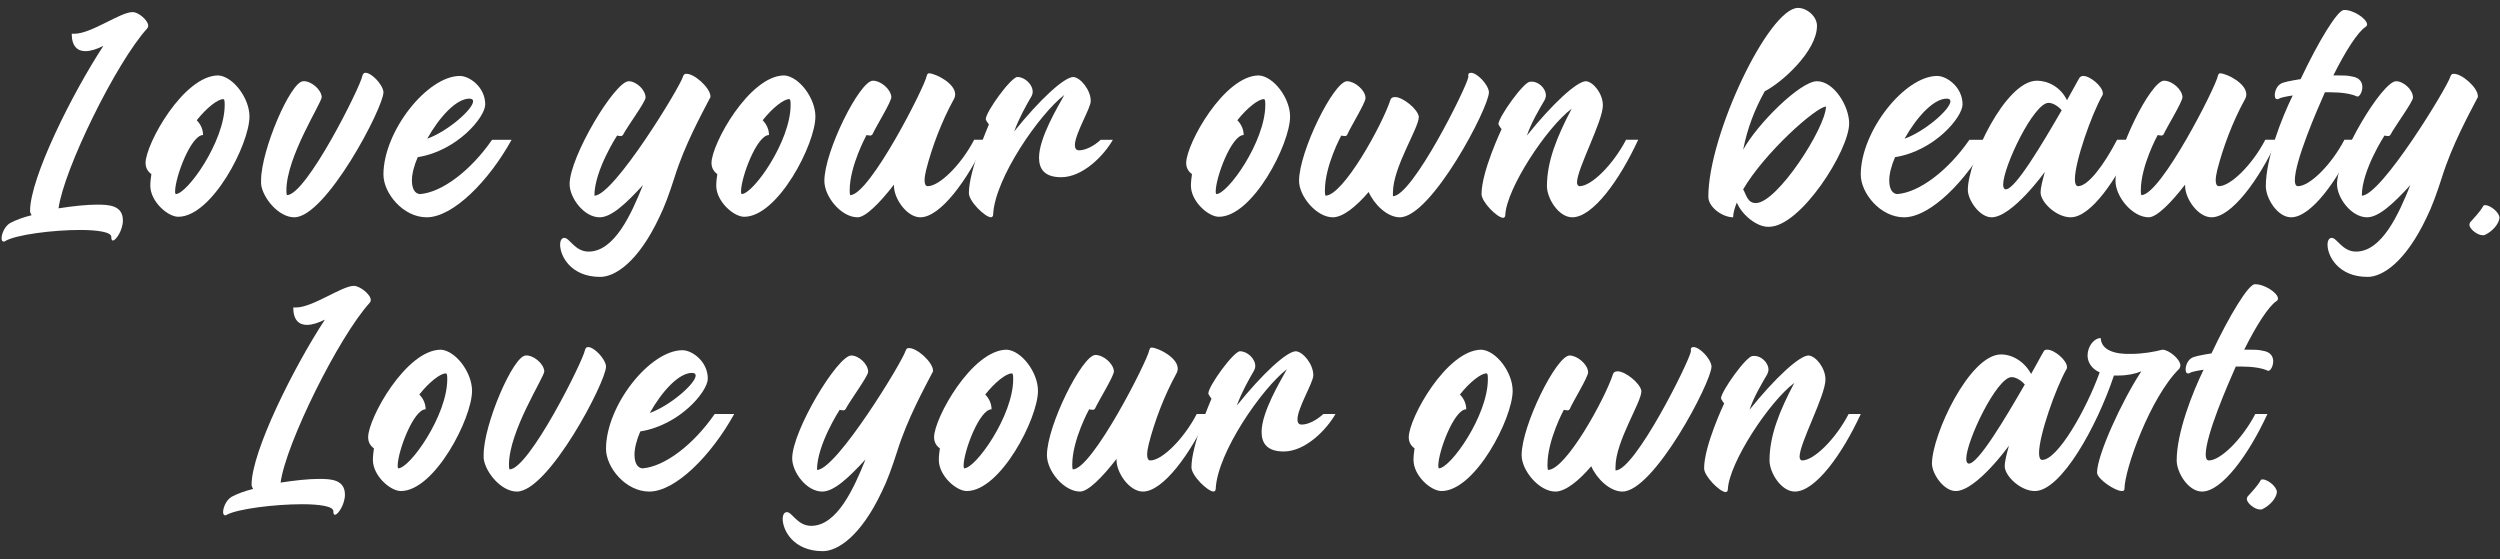
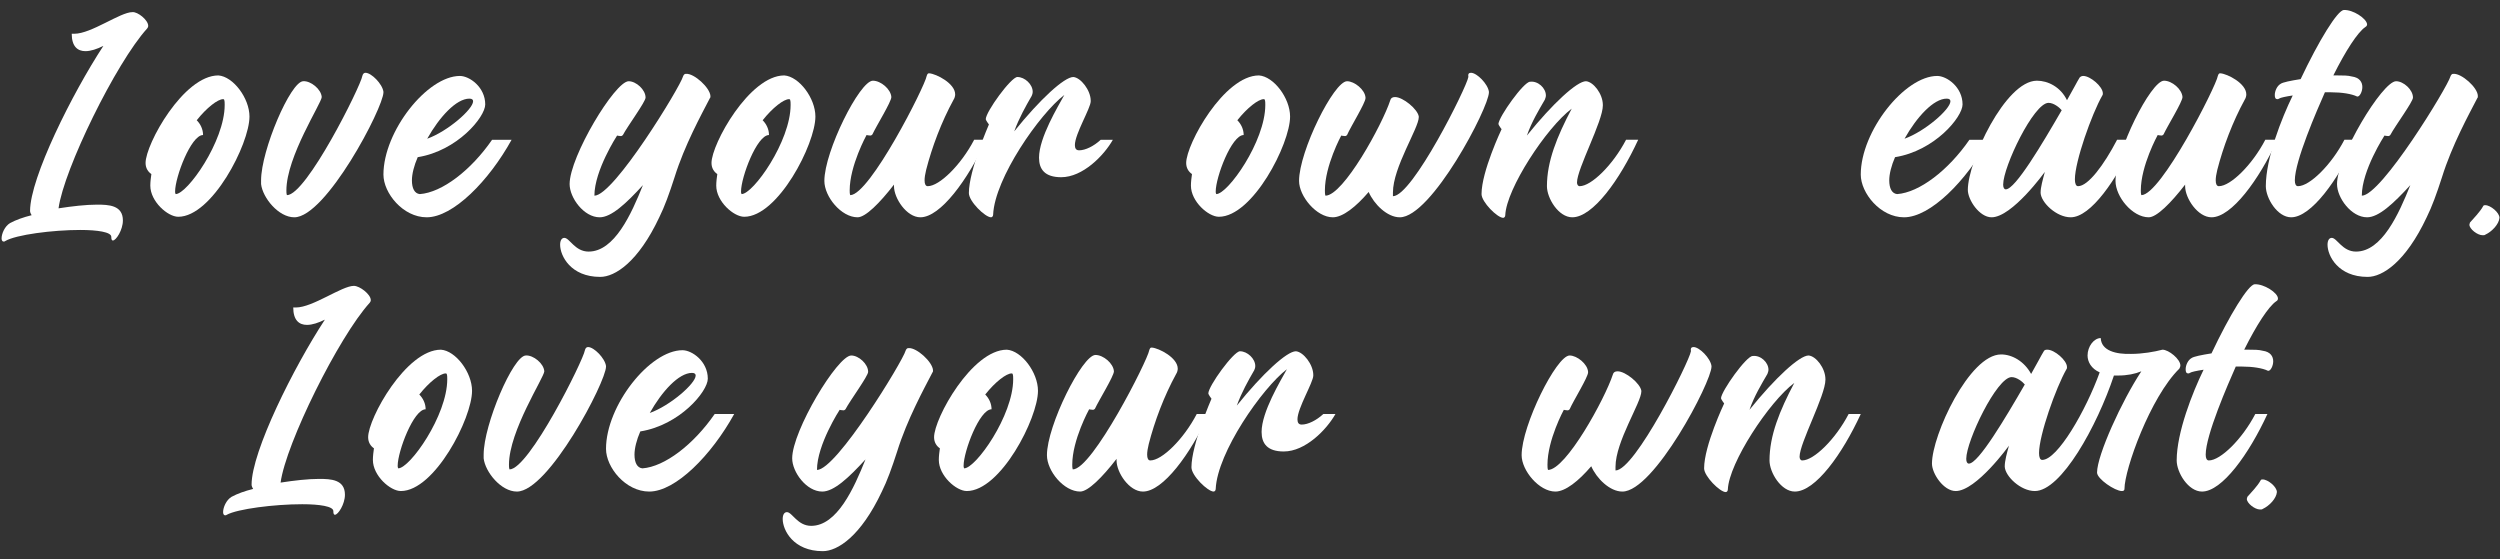
<svg xmlns="http://www.w3.org/2000/svg" version="1.1" id="_レイヤー_2" x="0px" y="0px" viewBox="0 0 474 106" style="enable-background:new 0 0 474 106;" xml:space="preserve">
  <rect x="0" y="0" width="474" height="106" fill="#333333" stroke="none" />
  <style type="text/css">
	.st0{fill:#FFFFFF;}
</style>
  <g id="_レイヤー_1-2">
    <path class="st0" d="M28.1,4.9c0,0.2-0.1,0.4-0.2,0.5C22,11.9,12.1,32.1,11.1,39.5c2.6-0.4,5.2-0.7,7.3-0.7c2.2,0,4.9,0.1,4.9,3   c0,1.8-1.3,3.8-1.9,3.8c-0.2,0-0.3-0.2-0.3-0.7c0-0.9-2.6-1.3-5.9-1.3c-5.2,0-12.2,0.9-14.2,2.1c-0.1,0.1-0.2,0.1-0.3,0.1   c-0.3,0-0.4-0.3-0.4-0.6c0-0.9,0.6-2.3,1.6-2.9c1.1-0.6,2.5-1.1,4.1-1.5c-0.2-0.3-0.3-0.6-0.3-0.8c0-6.3,8-22.3,13.9-31.3   c-1.2,0.6-2.4,1-3.4,1c-1.5,0-2.6-0.9-2.6-3.3c0.2,0,0.3,0,0.5,0c3.2,0,8.7-4.1,11-4.1C26.1,2.2,28.1,3.8,28.1,4.9L28.1,4.9z" />
    <path class="st0" d="M47.3,22.1c0,5.2-7.1,19-13.5,19c-2,0-5.3-2.9-5.3-5.9c0-0.7,0.1-1.5,0.2-2.2c-0.6-0.4-1.1-1.1-1.1-2.1   c0-3.6,7.2-16.6,13.8-16.6C44.2,14.5,47.3,18.6,47.3,22.1z M42.3,18.8c-1,0-3.1,1.6-5,4c0.7,0.7,1.2,1.7,1.2,2.8   c-2.3,0-5.3,8-5.3,10.7c0,0.2,0,0.3,0.1,0.5c2.2,0,9.3-10,9.3-16.9c0-0.4,0-0.7-0.1-1C42.4,18.8,42.4,18.8,42.3,18.8L42.3,18.8   L42.3,18.8z" />
    <path class="st0" d="M61,18.4L61,18.4c0,1.1-6.7,11.3-6.7,17.7c0,0.3,0,0.6,0.1,0.9c3.7,0,14-20.7,14.3-22.6   c0.1-0.4,0.3-0.6,0.6-0.6c1.1,0,3.2,2.1,3.4,3.6v0.1c0,2.9-10.9,23.7-16.9,23.7c-3,0-6-3.7-6.3-6.3c0-0.2,0-0.5,0-0.7   c0-5.7,5.6-18.8,8-18.8C58.9,15.3,60.9,16.9,61,18.4L61,18.4z" />
    <path class="st0" d="M92,19.8c0,2.4-5.3,8.8-12.8,10c-0.7,1.6-1.1,3.2-1.1,4.4c0,1.5,0.5,2.5,1.5,2.6c4.2-0.3,9.7-4.5,13.7-10.3H97   c-4.3,7.8-11.1,14.7-16.1,14.7c-4.5,0-8.2-4.6-8.2-8.1c0-8.2,8.3-18.7,14.5-18.7C89,14.4,92,16.5,92,19.8L92,19.8z M81,26.3   c3.9-1.4,8.7-5.6,8.7-7.1c0-0.3-0.2-0.5-0.7-0.5C86.5,18.7,83.3,22.2,81,26.3z" />
    <path class="st0" d="M134.7,18.2c0,0.2,0,0.3-0.1,0.4c-1.6,3.1-4.8,8.9-6.7,15c-1,3.1-1.9,5.6-2.9,7.6h0c-4,8.5-8.4,11.3-11.2,11.3   c-5.6,0-7.6-4-7.6-6.1c0-0.8,0.3-1.3,0.8-1.3c1,0,2,2.6,4.6,2.6c4.9,0,8.1-7.1,10.3-12.6c-3.2,3.5-6,6.1-8.2,6.1   c-3,0-5.7-3.7-5.7-6.3c0-5.2,8.6-19.5,11.2-19.5c1.4,0,3.2,1.6,3.2,3.1c0,0.8-3.4,5.4-4.3,7.1c-0.1,0.1-0.2,0.2-0.4,0.2   c-0.3,0-0.7-0.1-0.7-0.1s-4.3,6.6-4.3,11.4c3.7,0,16.3-20.7,16.8-22.6c0.1-0.3,0.3-0.5,0.5-0.5h0.1   C131.6,13.9,134.6,16.6,134.7,18.2L134.7,18.2z" />
    <path class="st0" d="M154.6,22.1c0,5.2-7.1,19-13.5,19c-2,0-5.3-2.9-5.3-5.9c0-0.7,0.1-1.5,0.2-2.2c-0.6-0.4-1.1-1.1-1.1-2.1   c0-3.6,7.2-16.6,13.8-16.6C151.5,14.5,154.6,18.6,154.6,22.1z M149.6,18.8c-1,0-3.1,1.6-5,4c0.7,0.7,1.2,1.7,1.2,2.8   c-2.3,0-5.3,8-5.3,10.7c0,0.2,0,0.3,0.1,0.5c2.2,0,9.3-10,9.3-16.9c0-0.4,0-0.7-0.1-1C149.7,18.8,149.7,18.8,149.6,18.8L149.6,18.8   L149.6,18.8z" />
    <path class="st0" d="M181.1,17.9c0,0.3-0.1,0.7-0.3,1c-2.3,4.2-4.1,9-5.2,13.3c-0.2,0.8-0.3,1.5-0.3,2c0,0.7,0.2,1.1,0.6,1.1   c2.2,0,6.3-4,8.8-8.8h2.3c-3.5,7.6-8.7,14.7-12.5,14.7c-2.6,0-5-3.6-5-5.9v-0.3c-2.7,3.5-5.4,6.2-6.9,6.2c-3.1,0-6.3-3.9-6.3-6.9   c0-5.6,6.7-19,9.2-19c1.5,0,3.4,1.6,3.5,3.1l0,0c0,0.9-2.8,5.4-3.6,7.1c-0.1,0.1-0.2,0.2-0.4,0.2c-0.3,0-0.7-0.1-0.7-0.1   s-3.2,5.8-3.2,10.5c0,0.3,0,0.6,0.1,0.9c3.7,0,14.2-20.7,14.5-22.6c0.1-0.3,0.2-0.5,0.4-0.5h0.1C177.5,14,181.1,15.8,181.1,17.9   L181.1,17.9z" />
    <path class="st0" d="M195.8,17.4c0,0.3-0.1,0.6-0.2,0.8c-1.1,1.9-2.4,4.2-3.3,6.7c4.9-6.1,9.5-10.3,11.2-10.3   c1.4,0.1,3.3,2.5,3.3,4.5v0.1c0,1.3-3,6.2-3,8.3c0,0.6,0.2,1,0.8,1c1.2,0,2.8-0.8,4.1-2h2.3c-1.7,3-5.7,7.1-9.8,7.1   c-3.1,0-4.2-1.5-4.2-3.7c0-3.8,3.6-9.7,4.8-11.9c-4.7,3.6-13.2,15.8-13.5,22.7c0,0.3-0.2,0.5-0.4,0.5c-1.1,0-4.2-3-4.2-4.6   c0-4.3,3.8-13,3.8-13s-0.6-0.8-0.6-1l0,0c0-1.4,4.8-8,6-8C194.3,14.6,195.8,16,195.8,17.4L195.8,17.4z" />
    <path class="st0" d="M244.6,22.1c0,5.2-7.1,19-13.5,19c-2,0-5.3-2.9-5.3-5.9c0-0.7,0.1-1.5,0.2-2.2c-0.6-0.4-1.1-1.1-1.1-2.1   c0-3.6,7.2-16.6,13.8-16.6C241.5,14.5,244.6,18.6,244.6,22.1z M239.6,18.8c-1,0-3.1,1.6-5,4c0.7,0.7,1.2,1.7,1.2,2.8   c-2.3,0-5.3,8-5.3,10.7c0,0.2,0,0.3,0.1,0.5c2.2,0,9.3-10,9.3-16.9c0-0.4,0-0.7-0.1-1C239.7,18.8,239.7,18.8,239.6,18.8L239.6,18.8   L239.6,18.8z" />
    <path class="st0" d="M278.9,13.8c1.1,0,3.2,2.1,3.4,3.6v0.1c0,2.9-10.9,23.7-16.9,23.7c-2.4,0-4.9-2.5-5.9-4.8   c-2.4,2.8-4.9,4.8-6.8,4.8c-3.1,0-6.4-4-6.4-6.9c0-5.6,6.6-18.9,9.1-18.9c1.4,0,3.4,1.6,3.5,3.1v0.1c0,0.9-2.8,5.4-3.5,7   c-0.1,0.1-0.2,0.2-0.4,0.2c-0.3,0-0.7-0.1-0.7-0.1s-3.1,5.7-3.1,10.4c0,0.3,0,0.7,0.1,1c3.4,0,10.8-13.5,12.3-18.1   c0.1-0.4,0.4-0.6,0.9-0.6c1.5,0,4.3,2.3,4.5,3.7v0.1c0,2.1-4.9,9.5-4.9,14.3c0,0.2,0,0.4,0,0.7c3.7,0,14-20.7,14.3-22.6   C278.3,14,278.5,13.8,278.9,13.8L278.9,13.8L278.9,13.8z" />
    <path class="st0" d="M293.1,18.1c0,0.3-0.1,0.5-0.2,0.8c-1.1,1.9-2.5,4.2-3.4,6.8c4.9-6.1,9.5-10.3,11.2-10.3   c1.4,0.1,3.2,2.4,3.2,4.5v0.1c0,3-4.9,12-4.9,14.6c0,0.4,0.2,0.7,0.5,0.7c2.2,0,6.3-4,8.8-8.8h2.3c-3.5,7.6-8.6,14.7-12.5,14.7   c-2.6,0-4.8-3.6-4.8-5.9c0-4.7,1.9-9.4,4.7-14.7c-4.8,3.6-12.4,15.2-12.6,20.2c0,0.3-0.2,0.5-0.4,0.5c-1.1,0-4.1-3-4.1-4.5   c0-4.3,3.8-12.3,3.8-12.3s-0.6-0.8-0.6-1c0.1-1.4,4.8-8,6-8C291.6,15.3,293.1,16.7,293.1,18.1L293.1,18.1z" />
-     <path class="st0" d="M344.5,4.9c0,4.8-6.7,10.8-9.9,12.4c-1.9,3.4-3.3,7-4.1,11.1c2.6-4.8,10.8-13,14-13s6.1,4.7,6.1,8   c0,5.1-9.2,19.6-15.2,19.6h-0.2c-2.1,0-4.9-2.2-5.9-4.6c-0.4,1-0.7,2-0.7,2.8c-2,0-4.7-1.9-4.7-3.9c0-11.8,11.5-35.8,17-35.8   C342.6,1.5,344.5,3.1,344.5,4.9L344.5,4.9z M330.5,35.9c0.6,1,0.8,2.6,2.4,2.6c4.1,0,13.3-14.4,13.3-18.3   C344.3,20.3,334.6,28.9,330.5,35.9L330.5,35.9z" />
    <path class="st0" d="M372.1,19.8c0,2.4-5.3,8.8-12.8,10c-0.7,1.6-1.1,3.2-1.1,4.4c0,1.5,0.5,2.5,1.5,2.6c4.2-0.3,9.7-4.5,13.7-10.3   h3.7c-4.3,7.8-11.1,14.7-16.1,14.7c-4.5,0-8.2-4.6-8.2-8.1c0-8.2,8.3-18.7,14.5-18.7C369.1,14.4,372.1,16.5,372.1,19.8L372.1,19.8z    M361.1,26.3c3.9-1.4,8.7-5.6,8.7-7.1c0-0.3-0.2-0.5-0.7-0.5C366.6,18.7,363.4,22.2,361.1,26.3z" />
    <path class="st0" d="M395,14.4c1.3,0,3.7,2,3.7,3.3c0,0.1,0,0.3-0.1,0.4c-2,3.5-5.2,12.5-5.2,15.9c0,0.8,0.2,1.3,0.6,1.3   c1.9,0,4.9-4,7.4-8.8h3.4c-3.5,7.6-8.4,14.7-12.2,14.7c-2.7,0-5.6-2.8-5.7-4.6v-0.1c0-1,0.4-2.4,0.8-3.9c0,0-6.2,8.6-10.1,8.6   c-2.3,0-4.5-3.3-4.5-5.2c0-5.4,7.1-20.7,13.1-20.7c2.1,0,4.5,1.2,5.7,3.7c1.1-1.9,1.9-3.5,2.4-4.3C394.5,14.5,394.7,14.4,395,14.4   L395,14.4L395,14.4z M379.8,35c0,0.6,0.2,0.9,0.5,0.9c1.8,0,6.9-8.6,10.6-15c-0.4-0.5-1.5-1.4-2.5-1.4   C385.6,19.5,379.8,31.6,379.8,35L379.8,35z" />
    <path class="st0" d="M425.9,17.9c0,0.3-0.1,0.7-0.3,1c-2.3,4.2-4.1,9-5.2,13.3c-0.2,0.8-0.3,1.5-0.3,2c0,0.7,0.2,1.1,0.6,1.1   c2.2,0,6.3-4,8.8-8.8h2.3c-3.5,7.6-8.7,14.7-12.5,14.7c-2.6,0-5-3.6-5-5.9v-0.3c-2.7,3.5-5.4,6.2-6.9,6.2c-3.1,0-6.3-3.9-6.3-6.9   c0-5.6,6.7-19,9.2-19c1.5,0,3.4,1.6,3.5,3.1l0,0c0,0.9-2.8,5.4-3.6,7.1c-0.1,0.1-0.2,0.2-0.4,0.2c-0.3,0-0.7-0.1-0.7-0.1   s-3.2,5.8-3.2,10.5c0,0.3,0,0.6,0.1,0.9c3.7,0,14.2-20.7,14.5-22.6c0.1-0.3,0.2-0.5,0.4-0.5h0.1C422.3,14,425.9,15.8,425.9,17.9   L425.9,17.9z" />
    <path class="st0" d="M448.8,4.6c0,0.2-0.1,0.4-0.3,0.5c-1.5,1-3.8,4.6-6.1,9.2h0.8c1,0,2,0,2.7,0.2c1.5,0.2,2,1.1,2,2   c0,0.9-0.5,1.8-0.9,1.8c0,0-0.1,0-0.1,0c-1-0.5-2.9-0.8-4.9-0.8c-0.4,0-0.8,0-1.2,0c-1.5,3.4-5.7,13-5.7,16.7   c0,0.7,0.2,1.1,0.6,1.1c2.2,0,6.3-4,8.8-8.8h2.3c-3.5,7.6-8.6,14.7-12.4,14.7c-2.6,0-4.8-3.6-4.8-5.9c0-5.3,3-12.9,5.1-17.2   c-1.3,0.2-2.3,0.4-2.6,0.6c-0.1,0.1-0.2,0.1-0.3,0.1c-0.4,0-0.5-0.3-0.5-0.8c0-0.7,0.4-1.7,1.1-2.1c0.4-0.3,1.9-0.6,3.8-0.9   c3.4-7.2,7-13.1,8.2-13.1C446.1,1.8,448.7,3.5,448.8,4.6L448.8,4.6z" />
    <path class="st0" d="M469.8,18.2c0,0.2,0,0.3-0.1,0.4c-1.6,3.1-4.8,8.9-6.7,15c-1,3.1-1.9,5.6-2.9,7.6h0c-4,8.5-8.4,11.3-11.2,11.3   c-5.6,0-7.6-4-7.6-6.1c0-0.8,0.3-1.3,0.8-1.3c1,0,2,2.6,4.6,2.6c4.9,0,8.1-7.1,10.3-12.6c-3.2,3.5-6,6.1-8.2,6.1   c-3,0-5.7-3.7-5.7-6.3c0-5.2,8.6-19.5,11.2-19.5c1.4,0,3.2,1.6,3.2,3.1c0,0.8-3.4,5.4-4.3,7.1c-0.1,0.1-0.2,0.2-0.4,0.2   c-0.3,0-0.7-0.1-0.7-0.1s-4.3,6.6-4.3,11.4c3.7,0,16.3-20.7,16.8-22.6c0.1-0.3,0.3-0.5,0.5-0.5h0.1   C466.7,13.9,469.8,16.6,469.8,18.2L469.8,18.2z" />
    <path class="st0" d="M473.9,41.3L473.9,41.3c-0.1,1.2-1.4,2.6-2.7,3.2c-0.1,0.1-0.3,0.1-0.5,0.1c-1,0-2.5-1.2-2.5-2   c0-0.1,0.1-0.3,0.1-0.4c0.6-0.7,1.9-2,2.5-3.1c0.1-0.2,0.2-0.2,0.4-0.2C472.2,38.9,473.9,40.3,473.9,41.3L473.9,41.3z" />
    <path class="st0" d="M70.3,56.9c0,0.2-0.1,0.4-0.2,0.5c-5.9,6.5-15.9,26.7-16.9,34.1c2.6-0.4,5.2-0.7,7.3-0.7c2.2,0,4.9,0.1,4.9,3   c0,1.8-1.3,3.8-1.9,3.8c-0.2,0-0.3-0.2-0.3-0.7c0-0.9-2.6-1.3-5.9-1.3C52,95.6,45,96.5,43,97.6c-0.1,0.1-0.2,0.1-0.3,0.1   c-0.3,0-0.4-0.3-0.4-0.6c0-0.9,0.6-2.3,1.6-2.9c1.1-0.6,2.5-1.1,4.1-1.5c-0.2-0.3-0.3-0.6-0.3-0.8c0-6.3,8-22.3,13.9-31.3   c-1.2,0.6-2.4,1-3.4,1c-1.5,0-2.6-0.9-2.6-3.3c0.2,0,0.3,0,0.5,0c3.2,0,8.7-4.1,11-4.1C68.2,54.2,70.3,55.8,70.3,56.9L70.3,56.9z" />
    <path class="st0" d="M89.5,74.1c0,5.2-7.1,19-13.5,19c-2,0-5.3-2.9-5.3-5.9c0-0.7,0.1-1.5,0.2-2.2c-0.6-0.4-1.1-1.1-1.1-2.1   c0-3.6,7.2-16.6,13.8-16.6C86.4,66.5,89.5,70.6,89.5,74.1z M84.5,70.8c-1,0-3.1,1.6-5,4c0.7,0.7,1.2,1.7,1.2,2.8   c-2.3,0-5.3,8-5.3,10.7c0,0.2,0,0.3,0.1,0.5c2.2,0,9.3-10,9.3-16.9c0-0.4,0-0.7-0.1-1C84.6,70.8,84.6,70.8,84.5,70.8L84.5,70.8   L84.5,70.8z" />
    <path class="st0" d="M103.2,70.4L103.2,70.4c0,1.1-6.7,11.3-6.7,17.7c0,0.3,0,0.6,0.1,0.9c3.7,0,14-20.7,14.3-22.6   c0.1-0.4,0.3-0.6,0.6-0.6c1.1,0,3.2,2.1,3.4,3.6v0.1c0,2.9-10.9,23.7-16.9,23.7c-3,0-6-3.7-6.3-6.3c0-0.2,0-0.5,0-0.7   c0-5.7,5.6-18.8,8-18.8C101.1,67.3,103.1,68.9,103.2,70.4L103.2,70.4z" />
    <path class="st0" d="M134.2,71.8c0,2.4-5.3,8.8-12.8,10c-0.7,1.6-1.1,3.2-1.1,4.4c0,1.5,0.5,2.5,1.5,2.6c4.2-0.3,9.7-4.5,13.7-10.3   h3.7c-4.3,7.8-11.1,14.7-16.1,14.7c-4.5,0-8.2-4.6-8.2-8.1c0-8.2,8.3-18.7,14.5-18.7C131.2,66.4,134.2,68.5,134.2,71.8L134.2,71.8z    M123.2,78.3c3.9-1.4,8.7-5.6,8.7-7.1c0-0.3-0.2-0.5-0.7-0.5C128.7,70.7,125.5,74.2,123.2,78.3z" />
    <path class="st0" d="M176.9,70.2c0,0.2,0,0.3-0.1,0.4c-1.6,3.1-4.8,8.9-6.7,15c-1,3.1-1.9,5.6-2.9,7.6h0c-4,8.5-8.4,11.3-11.2,11.3   c-5.6,0-7.6-4-7.6-6.1c0-0.8,0.3-1.3,0.8-1.3c1,0,2,2.6,4.6,2.6c4.9,0,8.1-7.1,10.3-12.6c-3.2,3.5-6,6.1-8.2,6.1   c-3,0-5.7-3.7-5.7-6.3c0-5.2,8.6-19.5,11.2-19.5c1.4,0,3.2,1.6,3.2,3.1c0,0.8-3.4,5.4-4.3,7.1c-0.1,0.1-0.2,0.2-0.4,0.2   c-0.3,0-0.7-0.1-0.7-0.1s-4.3,6.6-4.3,11.4c3.7,0,16.3-20.7,16.8-22.6c0.1-0.3,0.3-0.5,0.5-0.5h0.1   C173.8,65.9,176.8,68.6,176.9,70.2L176.9,70.2z" />
    <path class="st0" d="M196.8,74.1c0,5.2-7.1,19-13.5,19c-2,0-5.3-2.9-5.3-5.9c0-0.7,0.1-1.5,0.2-2.2c-0.6-0.4-1.1-1.1-1.1-2.1   c0-3.6,7.2-16.6,13.8-16.6C193.7,66.5,196.8,70.6,196.8,74.1z M191.8,70.8c-1,0-3.1,1.6-5,4c0.7,0.7,1.2,1.7,1.2,2.8   c-2.3,0-5.3,8-5.3,10.7c0,0.2,0,0.3,0.1,0.5c2.2,0,9.3-10,9.3-16.9c0-0.4,0-0.7-0.1-1C191.9,70.8,191.9,70.8,191.8,70.8L191.8,70.8   L191.8,70.8z" />
    <path class="st0" d="M223.3,69.9c0,0.3-0.1,0.7-0.3,1c-2.3,4.2-4.1,9-5.2,13.3c-0.2,0.8-0.3,1.5-0.3,2c0,0.7,0.2,1.1,0.6,1.1   c2.2,0,6.3-4,8.8-8.8h2.3c-3.5,7.6-8.7,14.7-12.5,14.7c-2.6,0-5-3.6-5-5.9v-0.3c-2.7,3.5-5.4,6.2-6.9,6.2c-3.1,0-6.3-3.9-6.3-6.9   c0-5.6,6.7-19,9.2-19c1.5,0,3.4,1.6,3.5,3.1l0,0c0,0.9-2.8,5.4-3.6,7.1c-0.1,0.1-0.2,0.2-0.4,0.2c-0.3,0-0.7-0.1-0.7-0.1   s-3.2,5.8-3.2,10.5c0,0.3,0,0.6,0.1,0.9c3.7,0,14.2-20.7,14.5-22.6c0.1-0.3,0.2-0.5,0.4-0.5h0.1C219.7,66,223.3,67.8,223.3,69.9   L223.3,69.9z" />
    <path class="st0" d="M238,69.4c0,0.3-0.1,0.6-0.2,0.8c-1.1,1.9-2.4,4.2-3.3,6.7c4.9-6.1,9.5-10.3,11.2-10.3   c1.4,0.1,3.3,2.5,3.3,4.5v0.1c0,1.3-3,6.2-3,8.3c0,0.6,0.2,1,0.8,1c1.2,0,2.8-0.8,4.1-2h2.3c-1.7,3-5.7,7.1-9.8,7.1   c-3.1,0-4.2-1.5-4.2-3.7c0-3.8,3.6-9.7,4.8-11.9c-4.7,3.6-13.2,15.8-13.5,22.7c0,0.3-0.2,0.5-0.4,0.5c-1.1,0-4.2-3-4.2-4.6   c0-4.3,3.8-13,3.8-13s-0.6-0.8-0.6-1l0,0c0-1.4,4.8-8,6-8C236.5,66.6,238,68,238,69.4L238,69.4z" />
-     <path class="st0" d="M286.8,74.1c0,5.2-7.1,19-13.5,19c-2,0-5.3-2.9-5.3-5.9c0-0.7,0.1-1.5,0.2-2.2c-0.6-0.4-1.1-1.1-1.1-2.1   c0-3.6,7.2-16.6,13.8-16.6C283.7,66.5,286.8,70.6,286.8,74.1z M281.8,70.8c-1,0-3.1,1.6-5,4c0.7,0.7,1.2,1.7,1.2,2.8   c-2.3,0-5.3,8-5.3,10.7c0,0.2,0,0.3,0.1,0.5c2.2,0,9.3-10,9.3-16.9c0-0.4,0-0.7-0.1-1C281.9,70.8,281.9,70.8,281.8,70.8L281.8,70.8   L281.8,70.8z" />
    <path class="st0" d="M321.1,65.8c1.1,0,3.2,2.1,3.4,3.6v0.1c0,2.9-10.9,23.7-16.9,23.7c-2.4,0-4.9-2.5-5.9-4.8   c-2.4,2.8-4.9,4.8-6.8,4.8c-3.1,0-6.4-4-6.4-6.9c0-5.6,6.6-18.9,9.1-18.9c1.4,0,3.4,1.6,3.5,3.1v0.1c0,0.9-2.8,5.4-3.5,7   c-0.1,0.1-0.2,0.2-0.4,0.2c-0.3,0-0.7-0.1-0.7-0.1s-3.1,5.7-3.1,10.4c0,0.3,0,0.7,0.1,1c3.4,0,10.8-13.5,12.3-18.1   c0.1-0.4,0.4-0.6,0.9-0.6c1.5,0,4.3,2.3,4.5,3.7v0.1c0,2.1-4.9,9.5-4.9,14.3c0,0.2,0,0.4,0,0.7c3.7,0,14-20.7,14.3-22.6   C320.5,66,320.7,65.8,321.1,65.8L321.1,65.8L321.1,65.8z" />
    <path class="st0" d="M335.3,70.1c0,0.3-0.1,0.5-0.2,0.8c-1.1,1.9-2.5,4.2-3.4,6.8c4.9-6.1,9.5-10.3,11.2-10.3   c1.4,0.1,3.2,2.4,3.2,4.5v0.1c0,3-4.9,12-4.9,14.6c0,0.4,0.2,0.7,0.5,0.7c2.2,0,6.3-4,8.8-8.8h2.3c-3.5,7.6-8.6,14.7-12.5,14.7   c-2.6,0-4.8-3.6-4.8-5.9c0-4.7,1.9-9.4,4.7-14.7c-4.8,3.6-12.4,15.2-12.6,20.2c0,0.3-0.2,0.5-0.4,0.5c-1.1,0-4.1-3-4.1-4.5   c0-4.3,3.8-12.3,3.8-12.3s-0.6-0.8-0.6-1c0.1-1.4,4.8-8,6-8C333.8,67.3,335.3,68.7,335.3,70.1L335.3,70.1z" />
    <path class="st0" d="M404.1,67.1c2.1,0,4.4-0.4,5.9-0.8h0c1.2,0,3.4,1.8,3.4,3c0,0.2-0.1,0.4-0.2,0.6c-5.5,5.4-10.4,19.1-10.4,22.8   c0,0.3-0.2,0.4-0.5,0.4c-1.3,0-4.7-2.3-4.7-3.5c0-3.3,4.7-13.6,8.4-19.2c-1.2,0.5-2.7,0.8-4.4,0.8c-0.3,0-0.5,0-0.8,0   c-3.2,9.6-10,21.9-15,21.9c-2.7,0-5.6-2.8-5.7-4.6v-0.1c0-1,0.4-2.5,0.8-3.9c0,0-6.2,8.6-10.1,8.6c-2.3,0-4.5-3.3-4.5-5.2   c0-5.4,7.1-20.7,13.1-20.7c2.1,0,4.4,1.3,5.7,3.7c1.1-1.9,1.9-3.5,2.4-4.3c0.1-0.2,0.3-0.3,0.6-0.3h0.1c1.3,0,3.7,2,3.7,3.3   c0,0.1,0,0.3-0.1,0.4c-2,3.5-5.2,12.5-5.2,15.9c0,0.8,0.2,1.3,0.6,1.3c2.9,0,8.3-9.4,10.9-16.6c-1.6-0.7-2.3-2-2.3-3.2   c0-1.7,1.2-3.3,2.5-3.3C398.4,66.5,401.2,67.2,404.1,67.1L404.1,67.1z M372.8,87c0,0.6,0.2,0.9,0.5,0.9c1.8,0,6.9-8.6,10.6-15   c-0.4-0.5-1.5-1.4-2.5-1.4C378.6,71.5,372.8,83.6,372.8,87L372.8,87z" />
    <path class="st0" d="M431.9,56.6c0,0.2-0.1,0.4-0.3,0.5c-1.5,1-3.8,4.6-6.1,9.2h0.8c1,0,2,0,2.7,0.2c1.5,0.2,2,1.1,2,2   c0,0.9-0.5,1.8-0.9,1.8c0,0-0.1,0-0.1,0c-1-0.5-2.9-0.8-4.9-0.8c-0.4,0-0.8,0-1.2,0c-1.5,3.4-5.7,13-5.7,16.7   c0,0.7,0.2,1.1,0.6,1.1c2.2,0,6.3-4,8.8-8.8h2.3c-3.5,7.6-8.6,14.7-12.4,14.7c-2.6,0-4.8-3.6-4.8-5.9c0-5.3,3-12.9,5.1-17.2   c-1.3,0.2-2.3,0.4-2.6,0.6c-0.1,0.1-0.2,0.1-0.3,0.1c-0.4,0-0.5-0.3-0.5-0.8c0-0.7,0.4-1.7,1.1-2.1c0.4-0.3,1.9-0.6,3.8-0.9   c3.4-7.2,7-13.1,8.2-13.1C429.2,53.8,431.9,55.5,431.9,56.6L431.9,56.6z" />
    <path class="st0" d="M431.7,93.3L431.7,93.3c-0.1,1.2-1.4,2.6-2.7,3.2c-0.1,0.1-0.3,0.1-0.5,0.1c-1,0-2.5-1.2-2.5-2   c0-0.1,0.1-0.3,0.1-0.4c0.6-0.7,1.9-2,2.5-3.1c0.1-0.2,0.2-0.2,0.4-0.2C430,90.9,431.7,92.3,431.7,93.3L431.7,93.3z" />
  </g>
</svg>